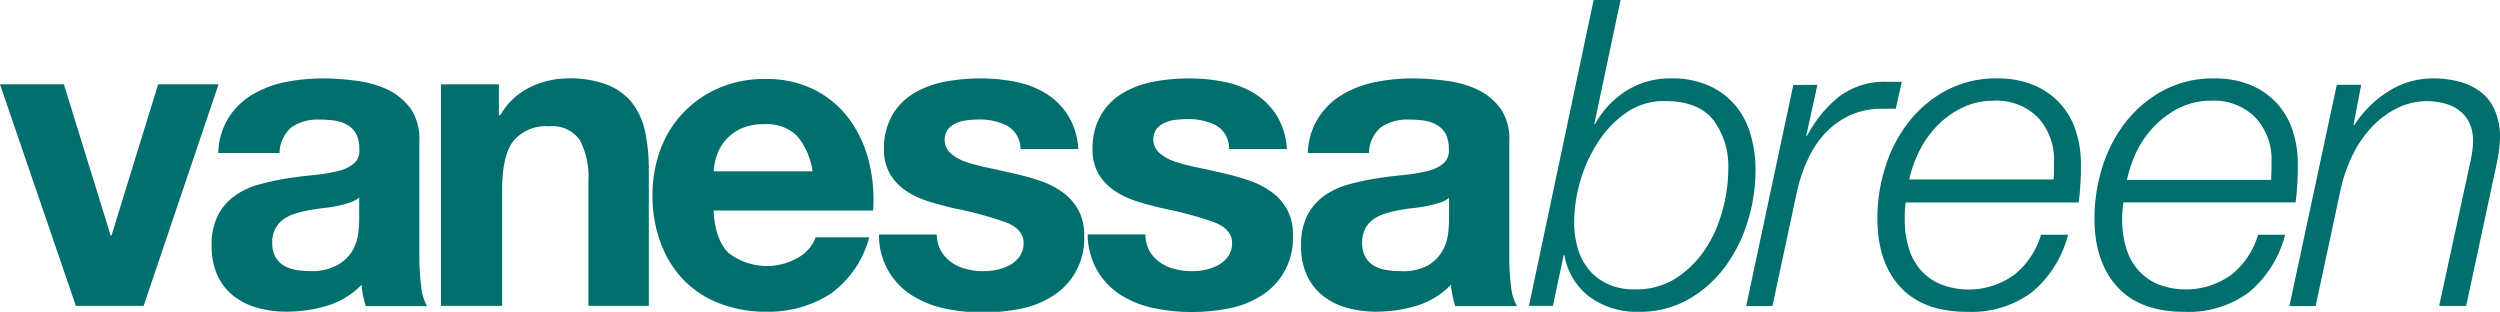
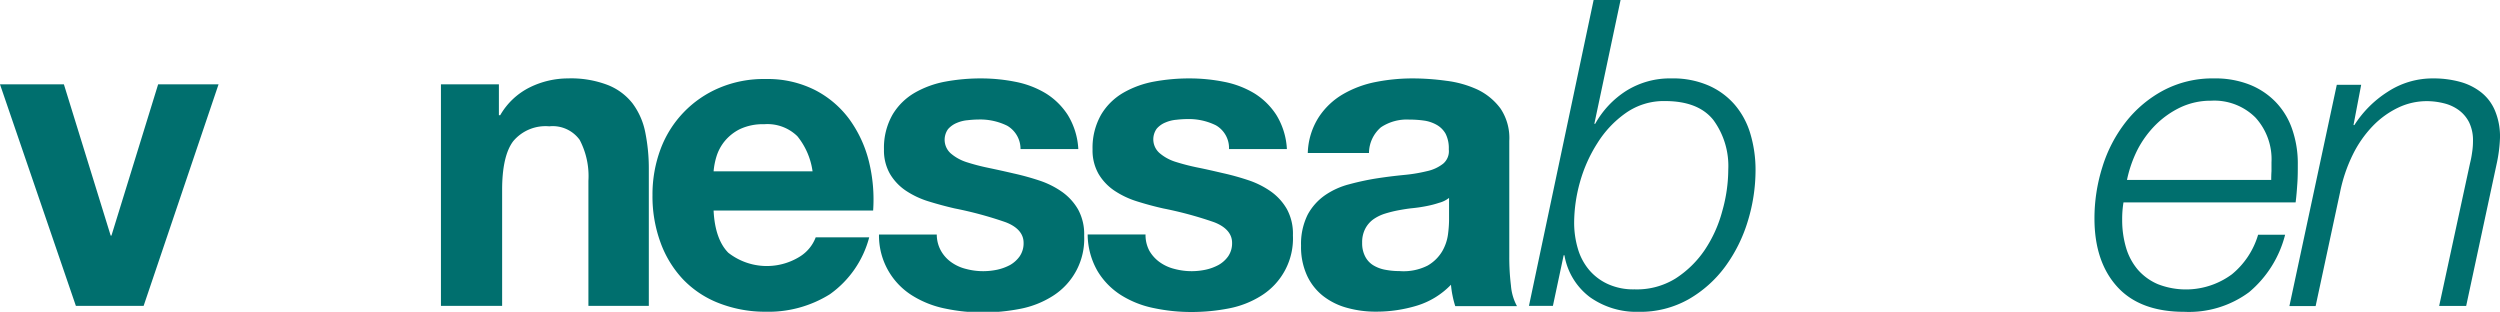
<svg xmlns="http://www.w3.org/2000/svg" data-id="Layer_1" data-name="Layer 1" viewBox="0 0 285.98 35.67">
  <defs>
    <style>.cls-1{fill:#006f6e;}</style>
  </defs>
  <path class="cls-1" d="M11.37,146.61,2.69,121.27H10l5.35,17.3h.09l5.34-17.3h6.91l-8.57,25.34Z" transform="translate(-2.69 -111.62)" />
-   <path class="cls-1" d="M28.89,125a8.21,8.21,0,0,1,2.74-2.6,12.09,12.09,0,0,1,3.75-1.4,21.88,21.88,0,0,1,4.19-.41,28.41,28.41,0,0,1,3.87.27,11.87,11.87,0,0,1,3.57,1,7.06,7.06,0,0,1,2.65,2.18,6.06,6.06,0,0,1,1,3.7V141a26.51,26.51,0,0,0,.2,3.28,5.94,5.94,0,0,0,.68,2.36h-7a10.65,10.65,0,0,1-.32-1.2,10.43,10.43,0,0,1-.17-1.25,9.19,9.19,0,0,1-3.92,2.4,16,16,0,0,1-4.61.68,12.17,12.17,0,0,1-3.38-.44,7.72,7.72,0,0,1-2.75-1.37,6.37,6.37,0,0,1-1.83-2.35,8,8,0,0,1-.66-3.38,7.39,7.39,0,0,1,.76-3.56,6.25,6.25,0,0,1,2-2.23,8.68,8.68,0,0,1,2.74-1.24,30.79,30.79,0,0,1,3.11-.67q1.57-.24,3.09-.39a18.2,18.2,0,0,0,2.69-.44,4.47,4.47,0,0,0,1.86-.86,1.87,1.87,0,0,0,.64-1.64,3.64,3.64,0,0,0-.37-1.79,2.7,2.7,0,0,0-1-1,4,4,0,0,0-1.42-.49,11.89,11.89,0,0,0-1.74-.12,5.32,5.32,0,0,0-3.23.88,4,4,0,0,0-1.37,2.94h-7A8,8,0,0,1,28.89,125Zm13.74,9.82a11.31,11.31,0,0,1-1.42.37q-.76.15-1.59.24c-.56.07-1.11.15-1.67.25a13.35,13.35,0,0,0-1.54.39,4.72,4.72,0,0,0-1.33.66,3.2,3.2,0,0,0-.9,1.06,3.34,3.34,0,0,0-.35,1.61,3.25,3.25,0,0,0,.35,1.57,2.67,2.67,0,0,0,.93,1,4.06,4.06,0,0,0,1.37.51,8.56,8.56,0,0,0,1.62.15,6.1,6.1,0,0,0,3.18-.69A4.61,4.61,0,0,0,43,140.31a5.2,5.2,0,0,0,.66-1.94,13.43,13.43,0,0,0,.12-1.56v-2.6A3.15,3.15,0,0,1,42.63,134.82Z" transform="translate(-2.69 -111.62)" />
  <path class="cls-1" d="M59.76,121.27v3.53h.15a8,8,0,0,1,3.43-3.21,9.92,9.92,0,0,1,4.31-1,11.71,11.71,0,0,1,4.58.76,6.72,6.72,0,0,1,2.82,2.1,8.18,8.18,0,0,1,1.45,3.29,20.94,20.94,0,0,1,.41,4.28v15.59H70V132.3a8.92,8.92,0,0,0-1-4.68,3.81,3.81,0,0,0-3.48-1.55,4.82,4.82,0,0,0-4.12,1.7c-.85,1.12-1.27,3-1.27,5.56v13.28h-7V121.27Z" transform="translate(-2.69 -111.62)" />
  <path class="cls-1" d="M86,140.53a7.15,7.15,0,0,0,8.14.47A4.43,4.43,0,0,0,96,138.77h6.12a11.58,11.58,0,0,1-4.5,6.51,13.26,13.26,0,0,1-7.35,2,14.58,14.58,0,0,1-5.39-1,11.33,11.33,0,0,1-4.07-2.72,12.18,12.18,0,0,1-2.57-4.22,15.28,15.28,0,0,1-.91-5.39,14.82,14.82,0,0,1,.93-5.29,12.23,12.23,0,0,1,6.74-7,13,13,0,0,1,5.27-1,12,12,0,0,1,5.63,1.25,11.28,11.28,0,0,1,3.95,3.35,13.92,13.92,0,0,1,2.23,4.8,18.16,18.16,0,0,1,.49,5.64H84.32C84.42,137.88,85,139.52,86,140.53ZM93.9,127.2a4.9,4.9,0,0,0-3.8-1.37,6.15,6.15,0,0,0-2.77.56,5.3,5.3,0,0,0-1.76,1.4,5.17,5.17,0,0,0-.93,1.76,8,8,0,0,0-.32,1.67H95.64A8.14,8.14,0,0,0,93.9,127.2Z" transform="translate(-2.69 -111.62)" />
  <path class="cls-1" d="M110.33,140.31a4,4,0,0,0,1.2,1.32,4.92,4.92,0,0,0,1.69.76,7.62,7.62,0,0,0,2,.25,7.81,7.81,0,0,0,1.55-.17,5.71,5.71,0,0,0,1.47-.54,3.44,3.44,0,0,0,1.1-1,2.63,2.63,0,0,0,.44-1.55c0-1-.69-1.83-2.08-2.35a43.25,43.25,0,0,0-5.81-1.57c-1-.23-2-.5-3-.81a9.92,9.92,0,0,1-2.58-1.22,6,6,0,0,1-1.81-1.91,5.41,5.41,0,0,1-.69-2.82,7.62,7.62,0,0,1,1-4,7.1,7.1,0,0,1,2.52-2.47,11.08,11.08,0,0,1,3.53-1.28,22.26,22.26,0,0,1,4-.36,20.15,20.15,0,0,1,4,.39,10.64,10.64,0,0,1,3.46,1.32,8,8,0,0,1,2.52,2.48,8.27,8.27,0,0,1,1.2,3.89h-6.61A3.07,3.07,0,0,0,117.9,126a7,7,0,0,0-3.24-.71,11.85,11.85,0,0,0-1.27.08,4,4,0,0,0-1.25.31,2.7,2.7,0,0,0-1,.71,2.09,2.09,0,0,0,.3,2.77,5.23,5.23,0,0,0,1.79,1,23.89,23.89,0,0,0,2.52.66c.95.2,1.91.41,2.89.64a29.62,29.62,0,0,1,3,.83,9.85,9.85,0,0,1,2.57,1.3,6.33,6.33,0,0,1,1.81,2,5.87,5.87,0,0,1,.69,3,7.72,7.72,0,0,1-3.63,6.91,10.72,10.72,0,0,1-3.7,1.45,22.16,22.16,0,0,1-4.24.41,20.6,20.6,0,0,1-4.31-.44,11.31,11.31,0,0,1-3.75-1.47,8.07,8.07,0,0,1-3.84-7h6.61A3.82,3.82,0,0,0,110.33,140.31Z" transform="translate(-2.69 -111.62)" />
  <path class="cls-1" d="M134.17,140.31a4.15,4.15,0,0,0,1.21,1.32,4.92,4.92,0,0,0,1.69.76,7.57,7.57,0,0,0,2,.25,7.72,7.72,0,0,0,1.54-.17,5.58,5.58,0,0,0,1.47-.54,3.37,3.37,0,0,0,1.11-1,2.63,2.63,0,0,0,.44-1.55c0-1-.7-1.83-2.08-2.35a43.25,43.25,0,0,0-5.81-1.57q-1.51-.34-3-.81a10,10,0,0,1-2.57-1.22,6,6,0,0,1-1.81-1.91,5.41,5.41,0,0,1-.69-2.82,7.62,7.62,0,0,1,1-4,7.1,7.1,0,0,1,2.52-2.47,11.08,11.08,0,0,1,3.53-1.28,22.26,22.26,0,0,1,4-.36,20.15,20.15,0,0,1,4,.39,10.64,10.64,0,0,1,3.46,1.32,8,8,0,0,1,2.52,2.48,8.27,8.27,0,0,1,1.2,3.89h-6.62a3,3,0,0,0-1.51-2.72,7,7,0,0,0-3.24-.71,11.69,11.69,0,0,0-1.27.08,4,4,0,0,0-1.25.31,2.62,2.62,0,0,0-1,.71,2.09,2.09,0,0,0,.3,2.77,5.17,5.17,0,0,0,1.78,1,24.79,24.79,0,0,0,2.53.66c1,.2,1.91.41,2.89.64a28.71,28.71,0,0,1,3,.83,9.91,9.91,0,0,1,2.58,1.3,6.33,6.33,0,0,1,1.81,2,5.87,5.87,0,0,1,.69,3,7.72,7.72,0,0,1-3.63,6.91,10.72,10.72,0,0,1-3.7,1.45,22.16,22.16,0,0,1-4.24.41,20.53,20.53,0,0,1-4.31-.44,11.22,11.22,0,0,1-3.75-1.47,8.33,8.33,0,0,1-2.69-2.72,8.47,8.47,0,0,1-1.16-4.24h6.62A3.82,3.82,0,0,0,134.17,140.31Z" transform="translate(-2.69 -111.62)" />
  <path class="cls-1" d="M153.56,125a8.33,8.33,0,0,1,2.75-2.6,12.09,12.09,0,0,1,3.75-1.4,21.78,21.78,0,0,1,4.18-.41,28.44,28.44,0,0,1,3.88.27,12,12,0,0,1,3.57,1,7.06,7.06,0,0,1,2.65,2.18,6.06,6.06,0,0,1,1,3.7V141a26.56,26.56,0,0,0,.19,3.28,5.92,5.92,0,0,0,.69,2.36h-7.06a10.59,10.59,0,0,1-.31-1.2,10.45,10.45,0,0,1-.18-1.25,9.08,9.08,0,0,1-3.92,2.4,15.91,15.91,0,0,1-4.6.68,12.17,12.17,0,0,1-3.38-.44,7.72,7.72,0,0,1-2.75-1.37,6.37,6.37,0,0,1-1.83-2.35,7.84,7.84,0,0,1-.67-3.38,7.51,7.51,0,0,1,.76-3.56,6.44,6.44,0,0,1,2-2.23,8.73,8.73,0,0,1,2.75-1.24,30.21,30.21,0,0,1,3.11-.67q1.56-.24,3.09-.39a18.2,18.2,0,0,0,2.69-.44,4.53,4.53,0,0,0,1.86-.86,1.87,1.87,0,0,0,.64-1.64,3.64,3.64,0,0,0-.37-1.79,2.7,2.7,0,0,0-1-1,4.11,4.11,0,0,0-1.42-.49,11.89,11.89,0,0,0-1.74-.12,5.32,5.32,0,0,0-3.23.88,3.92,3.92,0,0,0-1.37,2.94h-7A8,8,0,0,1,153.56,125Zm13.75,9.82a11.31,11.31,0,0,1-1.42.37c-.51.1-1,.18-1.6.24s-1.11.15-1.66.25a14.06,14.06,0,0,0-1.55.39,4.8,4.8,0,0,0-1.32.66,3.09,3.09,0,0,0-.9,1.06,3.34,3.34,0,0,0-.35,1.61,3.25,3.25,0,0,0,.35,1.57,2.52,2.52,0,0,0,.93,1,4,4,0,0,0,1.37.51,8.56,8.56,0,0,0,1.62.15A6.1,6.1,0,0,0,166,142a4.61,4.61,0,0,0,1.67-1.64,5.2,5.2,0,0,0,.66-1.94,13.43,13.43,0,0,0,.12-1.56v-2.6A3.15,3.15,0,0,1,167.31,134.82Z" transform="translate(-2.69 -111.62)" />
  <path class="cls-1" d="M188.07,111.62l-3,14.16h.1a10.53,10.53,0,0,1,3.55-3.77,9.4,9.4,0,0,1,5.17-1.42,10.18,10.18,0,0,1,4.24.81,8.4,8.4,0,0,1,3,2.2,9.06,9.06,0,0,1,1.79,3.33,14.43,14.43,0,0,1,.59,4.19,19.93,19.93,0,0,1-.88,5.78,17.21,17.21,0,0,1-2.58,5.2,13.59,13.59,0,0,1-4.19,3.75,11.24,11.24,0,0,1-5.73,1.44,9.2,9.2,0,0,1-5.54-1.66,7.57,7.57,0,0,1-2.94-4.81h-.09l-1.23,5.79h-2.74l7.4-35Zm6.3,31.85a11.61,11.61,0,0,0,3.33-3.26,14.8,14.8,0,0,0,2-4.43,17.56,17.56,0,0,0,.69-4.76,8.88,8.88,0,0,0-1.71-5.68c-1.15-1.44-3-2.16-5.54-2.16a7.54,7.54,0,0,0-4.49,1.38,11.9,11.9,0,0,0-3.23,3.43,16.52,16.52,0,0,0-2,4.48,17.47,17.47,0,0,0-.66,4.58,10.5,10.5,0,0,0,.42,3,6.67,6.67,0,0,0,1.27,2.42,6.14,6.14,0,0,0,2.16,1.64,7,7,0,0,0,3.06.61A8.38,8.38,0,0,0,194.37,143.47Z" transform="translate(-2.69 -111.62)" />
-   <path class="cls-1" d="M210.59,121.32l-1.28,5.83h.1a14.16,14.16,0,0,1,3.63-4.46,8.61,8.61,0,0,1,5.53-1.71h1.28a1.74,1.74,0,0,1,.39,0l-.69,3.08c-.29,0-.58,0-.88,0s-.59,0-.88,0a8.64,8.64,0,0,0-3.65.83,9.17,9.17,0,0,0-2.77,2.08,11.51,11.51,0,0,0-1.93,3,16.91,16.91,0,0,0-1.16,3.43l-2.84,13.23h-3l5.39-25.29Z" transform="translate(-2.69 -111.62)" />
-   <path class="cls-1" d="M220.58,136.76a10.82,10.82,0,0,0,.44,3.18,6.77,6.77,0,0,0,1.35,2.53,6.34,6.34,0,0,0,2.3,1.66,8.85,8.85,0,0,0,8.5-1.13,9.21,9.21,0,0,0,3-4.53h3.09a12.68,12.68,0,0,1-4.12,6.57,11.58,11.58,0,0,1-7.4,2.25c-3.36,0-5.92-.94-7.67-2.84s-2.62-4.51-2.62-7.84a19.24,19.24,0,0,1,.91-5.9,16,16,0,0,1,2.67-5.13,13.47,13.47,0,0,1,4.31-3.62,12,12,0,0,1,5.78-1.37,10.72,10.72,0,0,1,4.07.71,8.39,8.39,0,0,1,4.9,5.12,12.19,12.19,0,0,1,.64,4c0,.71,0,1.43-.05,2.15s-.1,1.46-.2,2.21h-19.8A13,13,0,0,0,220.58,136.76Zm17.07-5.56q0-.47,0-1a7.07,7.07,0,0,0-1.84-5.14,6.67,6.67,0,0,0-5.07-1.92,8.12,8.12,0,0,0-3.5.76,10.36,10.36,0,0,0-2.85,2,11.72,11.72,0,0,0-2.08,2.87,14.09,14.09,0,0,0-1.22,3.38h16.51C237.63,131.84,237.64,131.51,237.65,131.2Z" transform="translate(-2.69 -111.62)" />
  <path class="cls-1" d="M245.45,136.76a11.16,11.16,0,0,0,.44,3.18,6.91,6.91,0,0,0,1.35,2.53,6.34,6.34,0,0,0,2.3,1.66A8.85,8.85,0,0,0,258,143a9.21,9.21,0,0,0,3-4.53h3.09a12.62,12.62,0,0,1-4.12,6.57,11.56,11.56,0,0,1-7.4,2.25c-3.36,0-5.92-.94-7.66-2.84s-2.63-4.51-2.63-7.84a19.55,19.55,0,0,1,.91-5.9,16,16,0,0,1,2.67-5.13,13.58,13.58,0,0,1,4.31-3.62,12,12,0,0,1,5.78-1.37,10.68,10.68,0,0,1,4.07.71,8.51,8.51,0,0,1,3,2,8.37,8.37,0,0,1,1.88,3.11,11.94,11.94,0,0,1,.64,4c0,.71,0,1.43-.05,2.15s-.1,1.46-.2,2.21H245.6A11.74,11.74,0,0,0,245.45,136.76Zm17.08-5.56c0-.31,0-.63,0-1a7.07,7.07,0,0,0-1.84-5.14,6.67,6.67,0,0,0-5.07-1.92,8.12,8.12,0,0,0-3.5.76,10.31,10.31,0,0,0-2.84,2,11.5,11.5,0,0,0-2.09,2.87A14.09,14.09,0,0,0,246,132.2H262.5C262.5,131.84,262.51,131.51,262.53,131.2Z" transform="translate(-2.69 -111.62)" />
  <path class="cls-1" d="M272.79,121.32l-.88,4.61h.1a12.41,12.41,0,0,1,3.8-3.8,9.35,9.35,0,0,1,5.21-1.54,11.41,11.41,0,0,1,3.07.39,6.78,6.78,0,0,1,2.42,1.2,5.21,5.21,0,0,1,1.59,2.11,7.68,7.68,0,0,1,.57,3.11,16.76,16.76,0,0,1-.39,3l-3.48,16.22h-3.09l3.53-16.32a11.09,11.09,0,0,0,.24-1.25,8.22,8.22,0,0,0,.1-1.3,4.67,4.67,0,0,0-.44-2.13,3.93,3.93,0,0,0-1.18-1.4,4.77,4.77,0,0,0-1.69-.78,8.08,8.08,0,0,0-2-.25,7.59,7.59,0,0,0-3.24.74,10.13,10.13,0,0,0-2.89,2.08,13,13,0,0,0-2.3,3.28,17.59,17.59,0,0,0-1.47,4.34l-2.79,13h-3L270,121.32Z" transform="translate(-2.69 -111.62)" />
</svg>